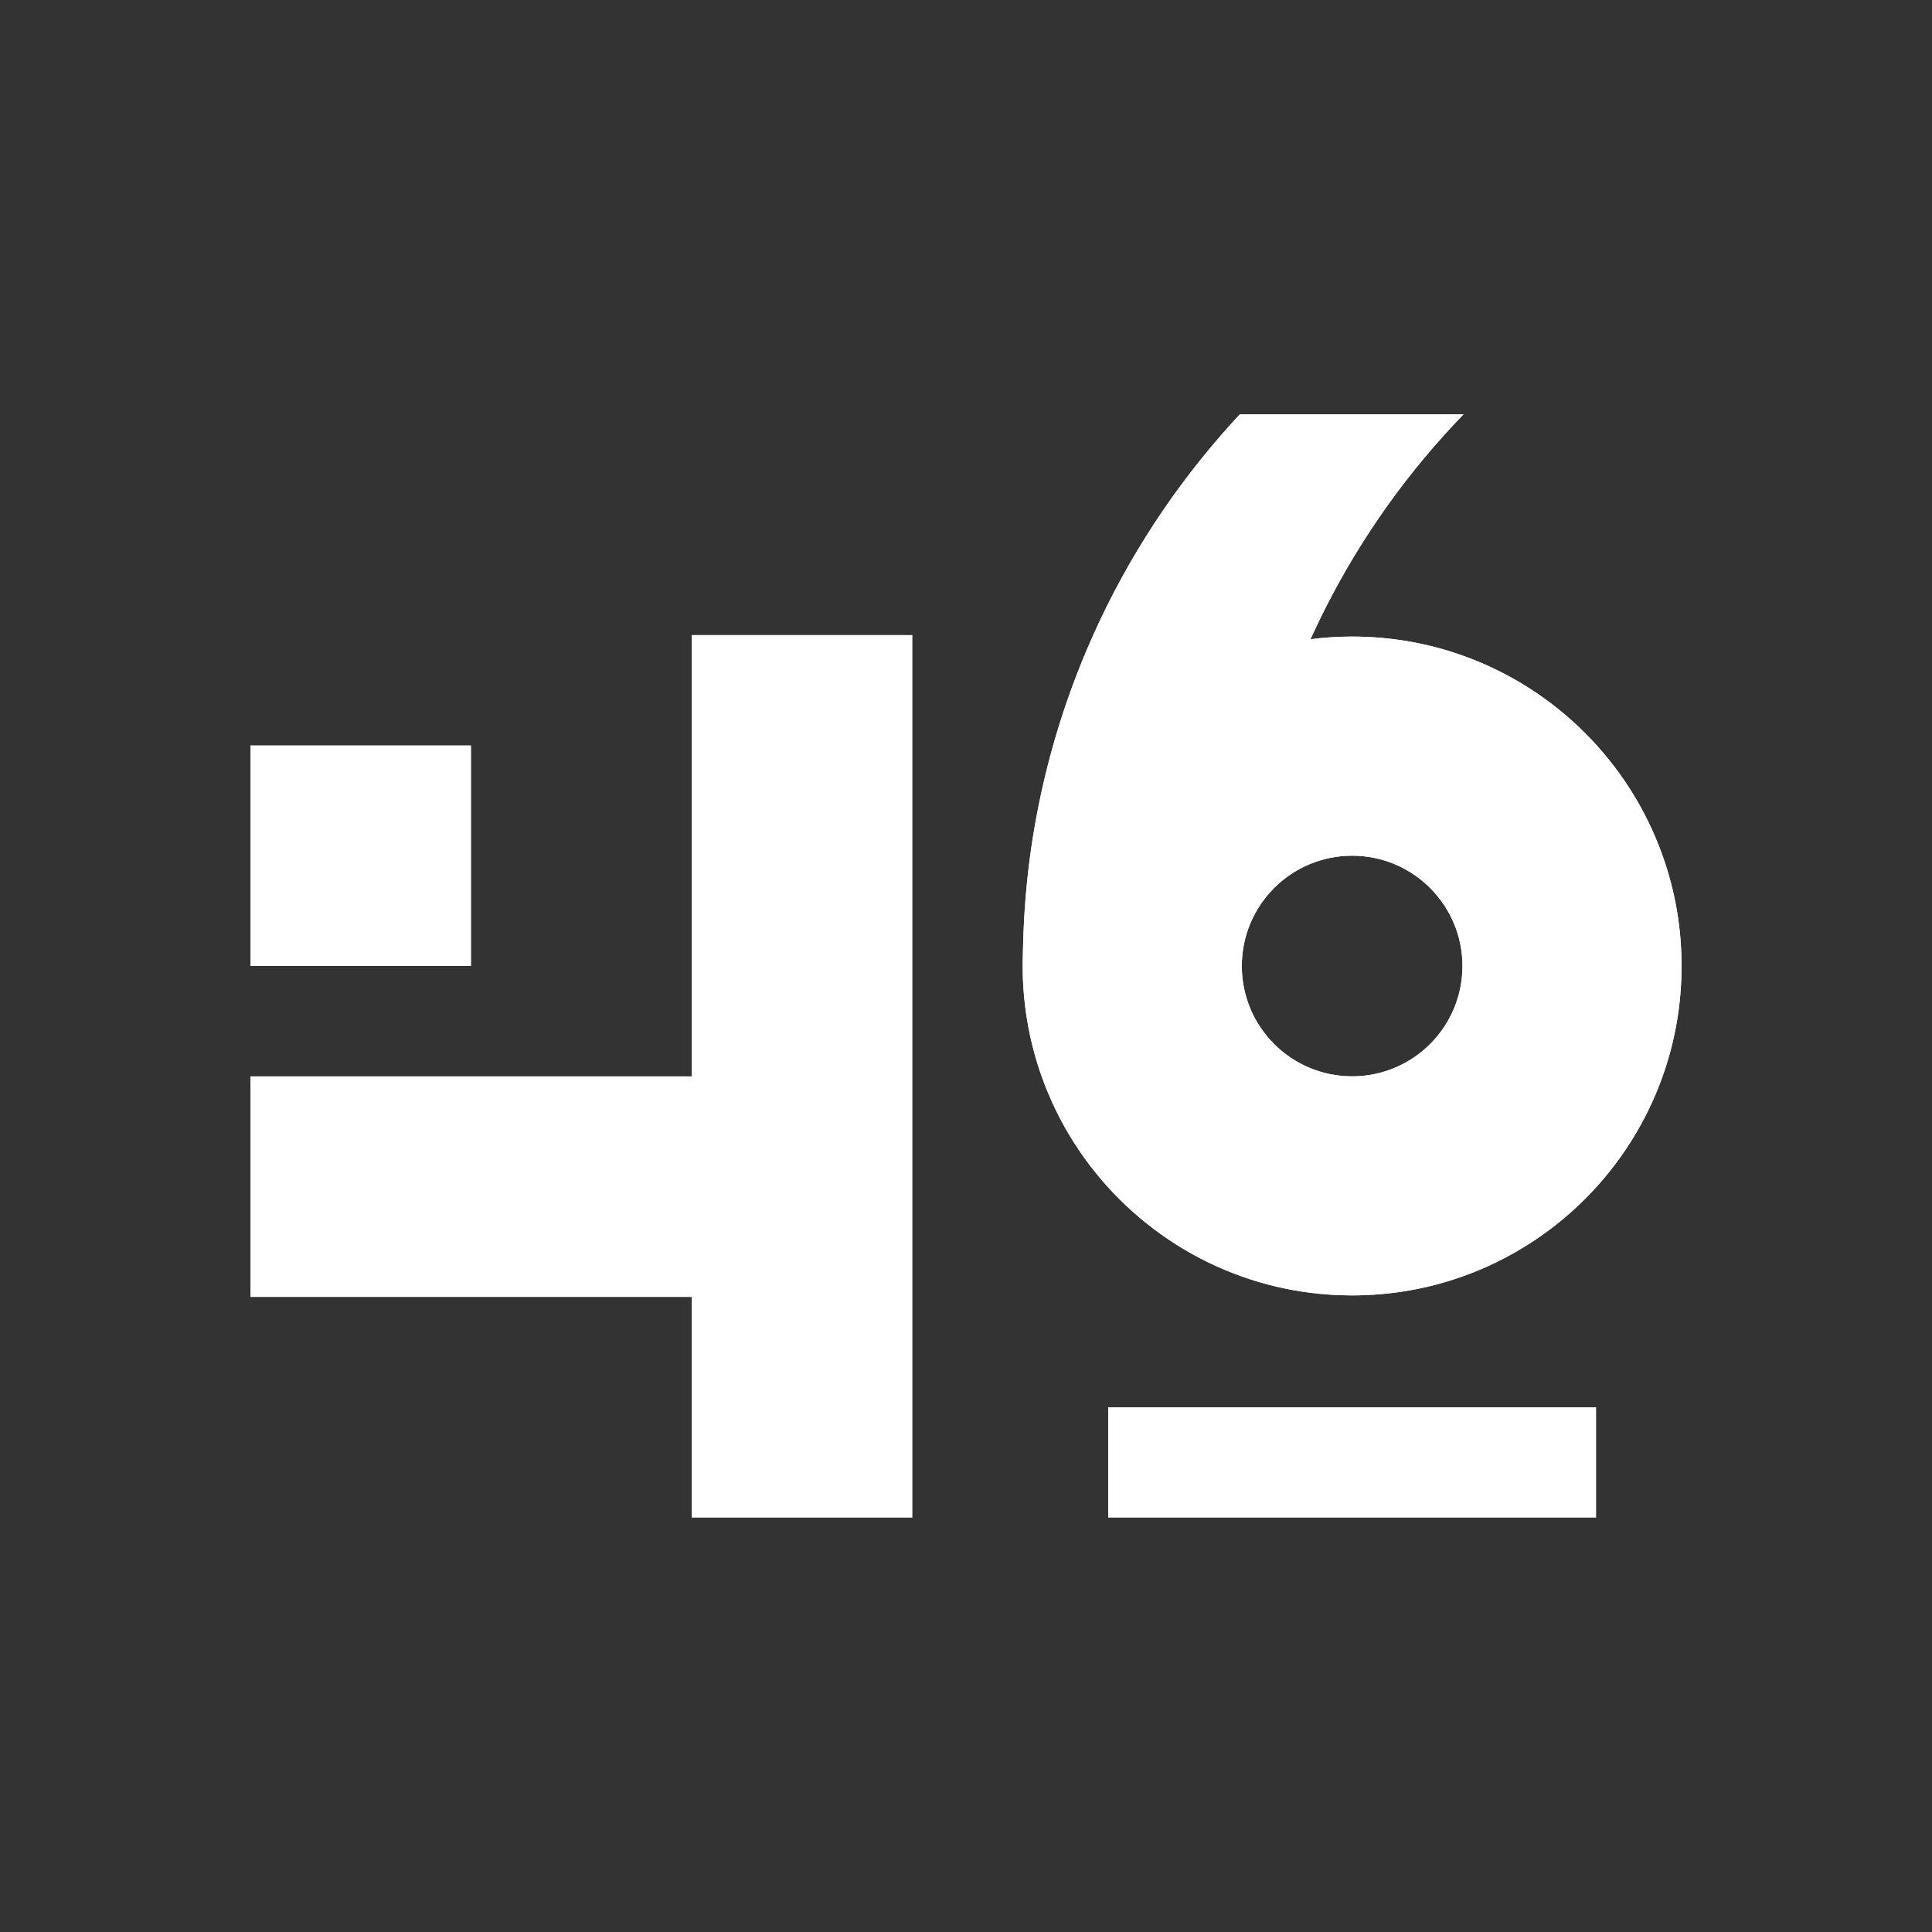
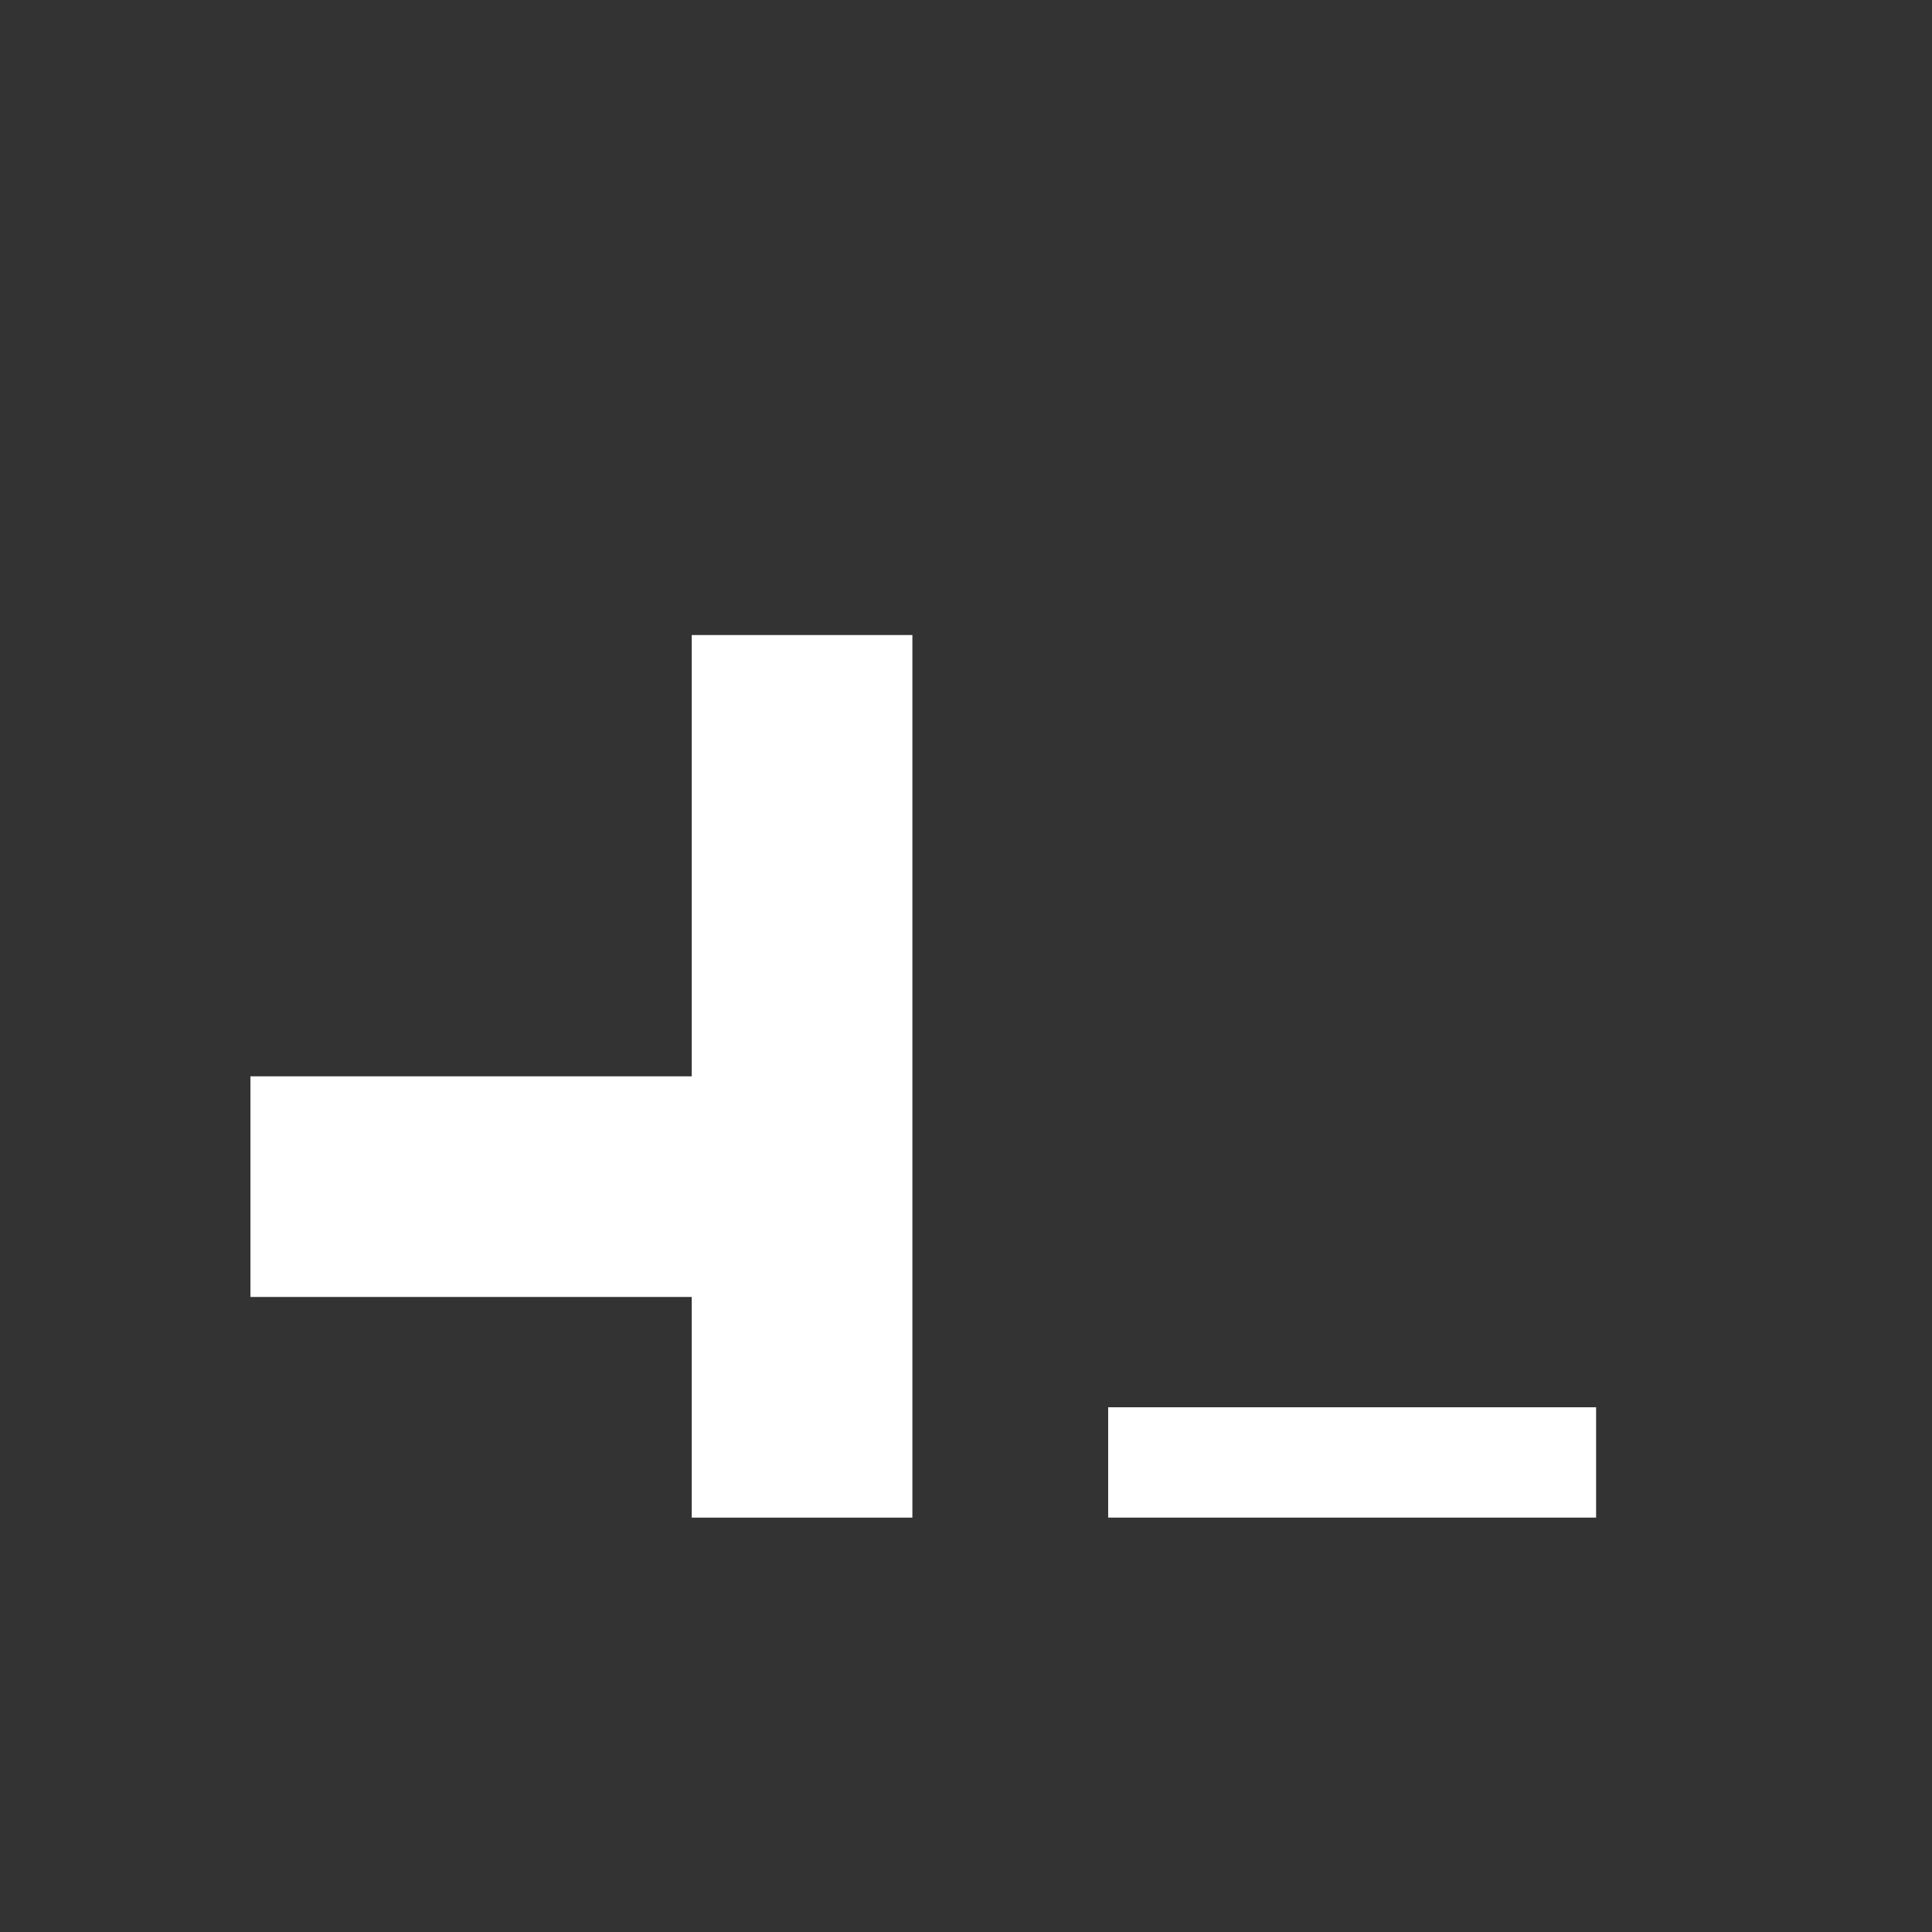
<svg xmlns="http://www.w3.org/2000/svg" version="1.1" id="Layer_1" x="0px" y="0px" viewBox="0 0 1080 1080" style="enable-background:new 0 0 1080 1080;" xml:space="preserve">
  <rect x="0" y="0" width="1080" height="1080" fill="#333333" stroke="none" />
  <style type="text/css">
	.st0{fill:#FFFFFF;}
</style>
  <g>
    <g>
-       <rect x="140" y="416.66" class="st0" width="123.34" height="123.34" />
      <polygon class="st0" points="386.69,601.67 263.34,601.67 140,601.67 140,725.01 263.34,725.01 386.69,725.01 386.69,848.36     510.03,848.36 510.03,354.99 386.69,354.99   " />
-       <path class="st0" d="M929.39,478.33c-18.5-52.1-59.77-93.39-111.87-111.9c-19.29-6.86-40.04-10.58-61.67-10.58    c-7.87,0-15.64,0.49-23.26,1.48c0.35-0.79,0.69-1.55,1.06-2.34c18.9-41.12,43.89-78.87,73.86-112.04    c3.28-3.63,6.61-7.2,10.02-10.73c0.2-0.2,0.37-0.39,0.57-0.57h-0.57H694.18h-1.13c-1.63,1.73-3.23,3.48-4.81,5.23    c-3.93,4.36-7.79,8.8-11.55,13.31c-3.77,4.51-7.45,9.1-11.04,13.75c-3.59,4.66-7.09,9.39-10.51,14.18    c-3.41,4.8-6.73,9.67-9.96,14.6c-3.23,4.93-6.36,9.94-9.4,15c-3.04,5.07-5.98,10.2-8.82,15.39c-1.42,2.6-2.82,5.21-4.19,7.83    c-2.74,5.25-5.38,10.57-7.92,15.94c-1.27,2.69-2.51,5.39-3.73,8.1c-1.08,2.41-2.14,4.83-3.18,7.26    c-2.08,4.86-4.08,9.77-5.99,14.72c-1.91,4.95-3.74,9.94-5.48,14.97c-9.57,27.68-16.53,56.57-20.61,86.38    c-2.22,16.38-3.52,33.08-3.94,49.99c-0.06,2.41-0.16,4.82-0.18,7.24c-0.05,1.48-0.05,2.96-0.05,4.44c0,1.58,0,3.18,0.05,4.76l0,0    v0c0.52,19.91,4.19,39.05,10.53,56.91c18.5,52.1,59.8,93.4,111.9,111.9c12.26,4.37,25.11,7.45,38.38,9.13    c7.62,0.96,15.39,1.46,23.29,1.46c21.63,0,42.38-3.72,61.67-10.58c52.1-18.5,93.4-59.8,111.9-111.9    C936.28,582.41,940,561.63,940,540S936.28,497.59,929.39,478.33z M817.52,540.01c0,34.06-27.61,61.67-61.67,61.67h0    c-34.06,0-61.67-27.61-61.67-61.67v0c0-34.06,27.61-61.67,61.67-61.67h0C789.91,478.34,817.52,505.95,817.52,540.01L817.52,540.01    z" />
    </g>
-     <path class="st0" d="M929.39,478.33c-18.5-52.1-59.77-93.39-111.87-111.9c-19.29-6.86-40.04-10.58-61.67-10.58   c-7.87,0-15.64,0.49-23.26,1.48c0.35-0.79,0.69-1.55,1.06-2.34c18.9-41.12,43.89-78.87,73.86-112.04   c3.28-3.63,6.61-7.2,10.02-10.73c0.2-0.2,0.37-0.39,0.57-0.57h-0.57H694.18h-1.13c-1.63,1.73-3.23,3.48-4.81,5.23   c-3.93,4.36-7.79,8.8-11.55,13.31c-3.77,4.51-7.45,9.1-11.04,13.75c-3.59,4.66-7.09,9.39-10.51,14.18   c-3.41,4.8-6.73,9.67-9.96,14.6c-3.23,4.93-6.36,9.94-9.4,15c-3.04,5.07-5.98,10.2-8.82,15.39c-1.42,2.6-2.82,5.21-4.19,7.83   c-2.74,5.25-5.38,10.57-7.92,15.94c-1.27,2.69-2.51,5.39-3.73,8.1c-1.08,2.41-2.14,4.83-3.18,7.26c-2.08,4.86-4.08,9.77-5.99,14.72   c-1.91,4.95-3.74,9.94-5.48,14.97c-9.57,27.68-16.54,56.57-20.61,86.38c-2.22,16.38-3.52,33.08-3.94,49.99   c-0.06,2.41-0.16,4.82-0.18,7.24c-0.05,1.48-0.05,2.96-0.05,4.44c0,1.58,0,3.18,0.05,4.76l0,0v0c0.52,19.91,4.19,39.05,10.53,56.91   c18.5,52.1,59.8,93.4,111.9,111.9c12.26,4.37,25.11,7.45,38.38,9.13c7.62,0.96,15.39,1.46,23.29,1.46   c21.63,0,42.38-3.72,61.67-10.58c52.1-18.5,93.4-59.8,111.9-111.9C936.27,582.41,940,561.63,940,540S936.27,497.59,929.39,478.33z    M817.52,540.01c0,34.06-27.61,61.67-61.67,61.67h0c-34.06,0-61.67-27.61-61.67-61.67v0c0-34.06,27.61-61.67,61.67-61.67h0   C789.91,478.34,817.52,505.95,817.52,540.01L817.52,540.01z" />
    <rect x="619.48" y="786.67" class="st0" width="272.75" height="61.68" />
  </g>
</svg>